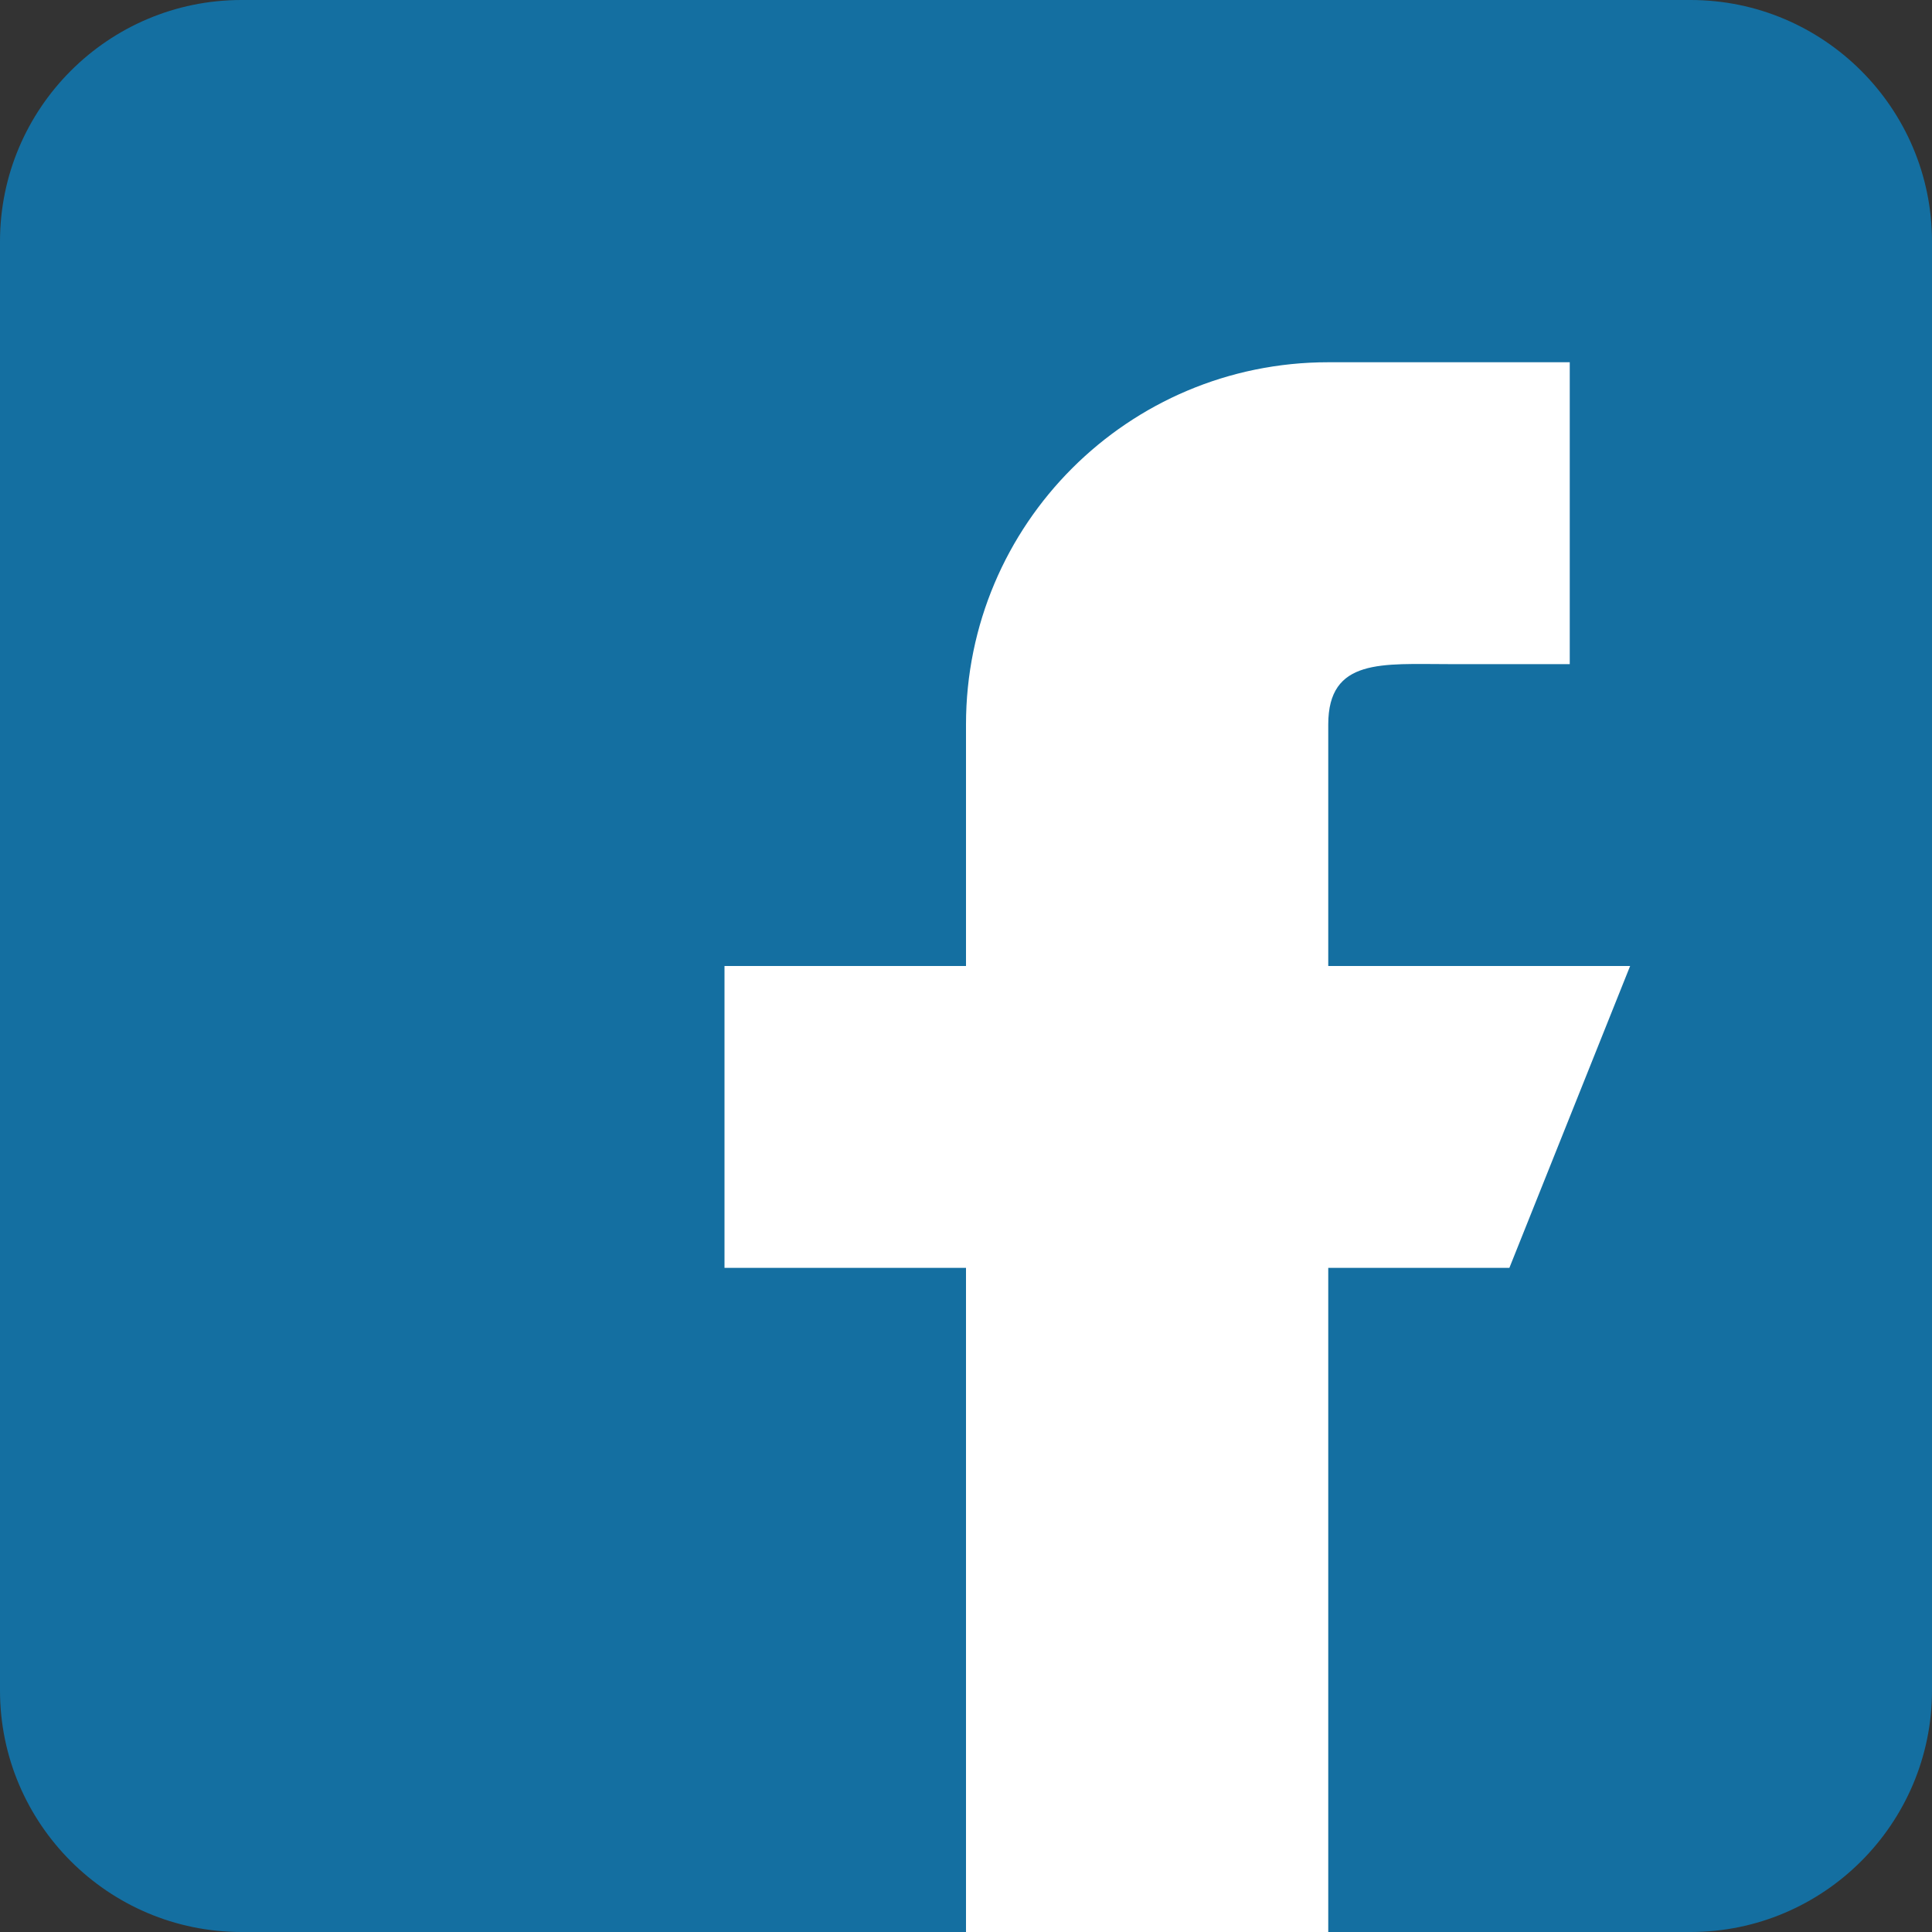
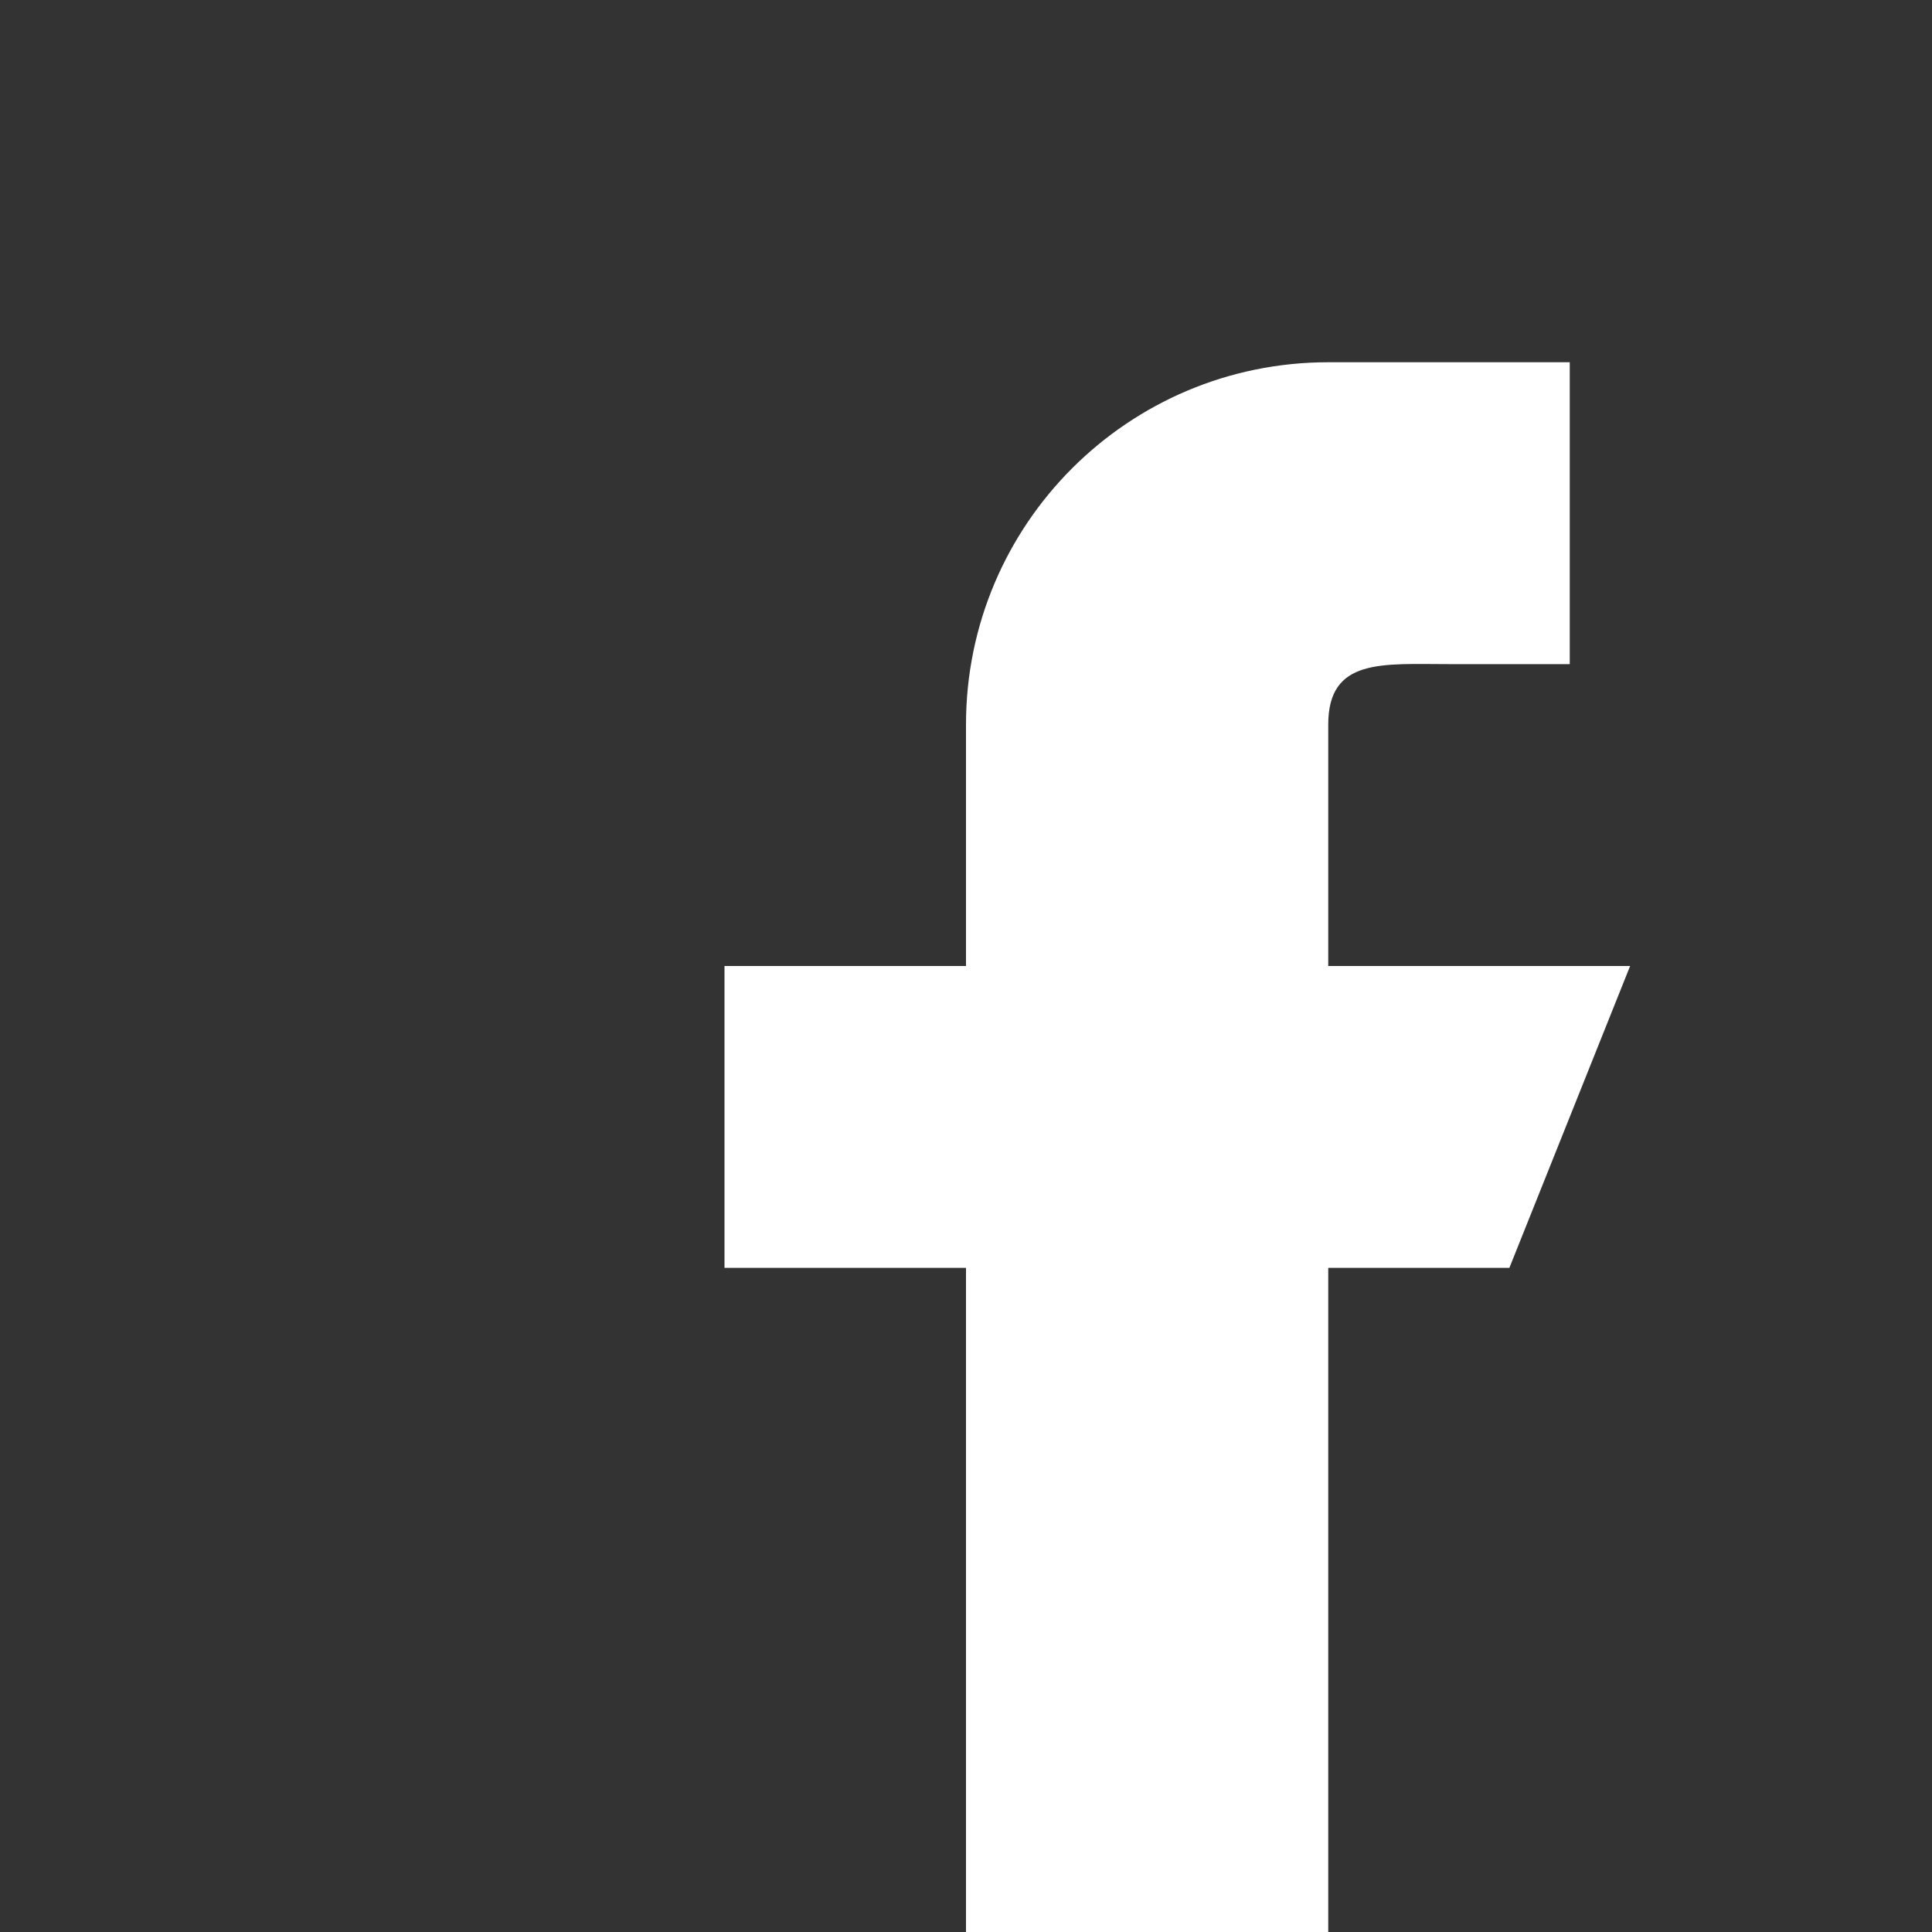
<svg xmlns="http://www.w3.org/2000/svg" width="40" height="40" viewBox="0 0 40 40" fill="none">
  <rect x="0" y="0" width="40" height="40" fill="#333333" stroke="none" />
-   <path d="M35 0H5C2.242 0 0 2.242 0 5V35C0 37.757 2.242 40 5 40H35C37.757 40 40 37.757 40 35V5C40 2.242 37.757 0 35 0Z" fill="#146FA1" />
  <path d="M27.5 20V15C27.5 13.62 28.62 13.75 30 13.75H32.5V7.5H27.5C23.357 7.5 20 10.857 20 15V20H15V26.25H20V40H27.5V26.25H31.25L33.75 20H27.5Z" fill="white" />
</svg>